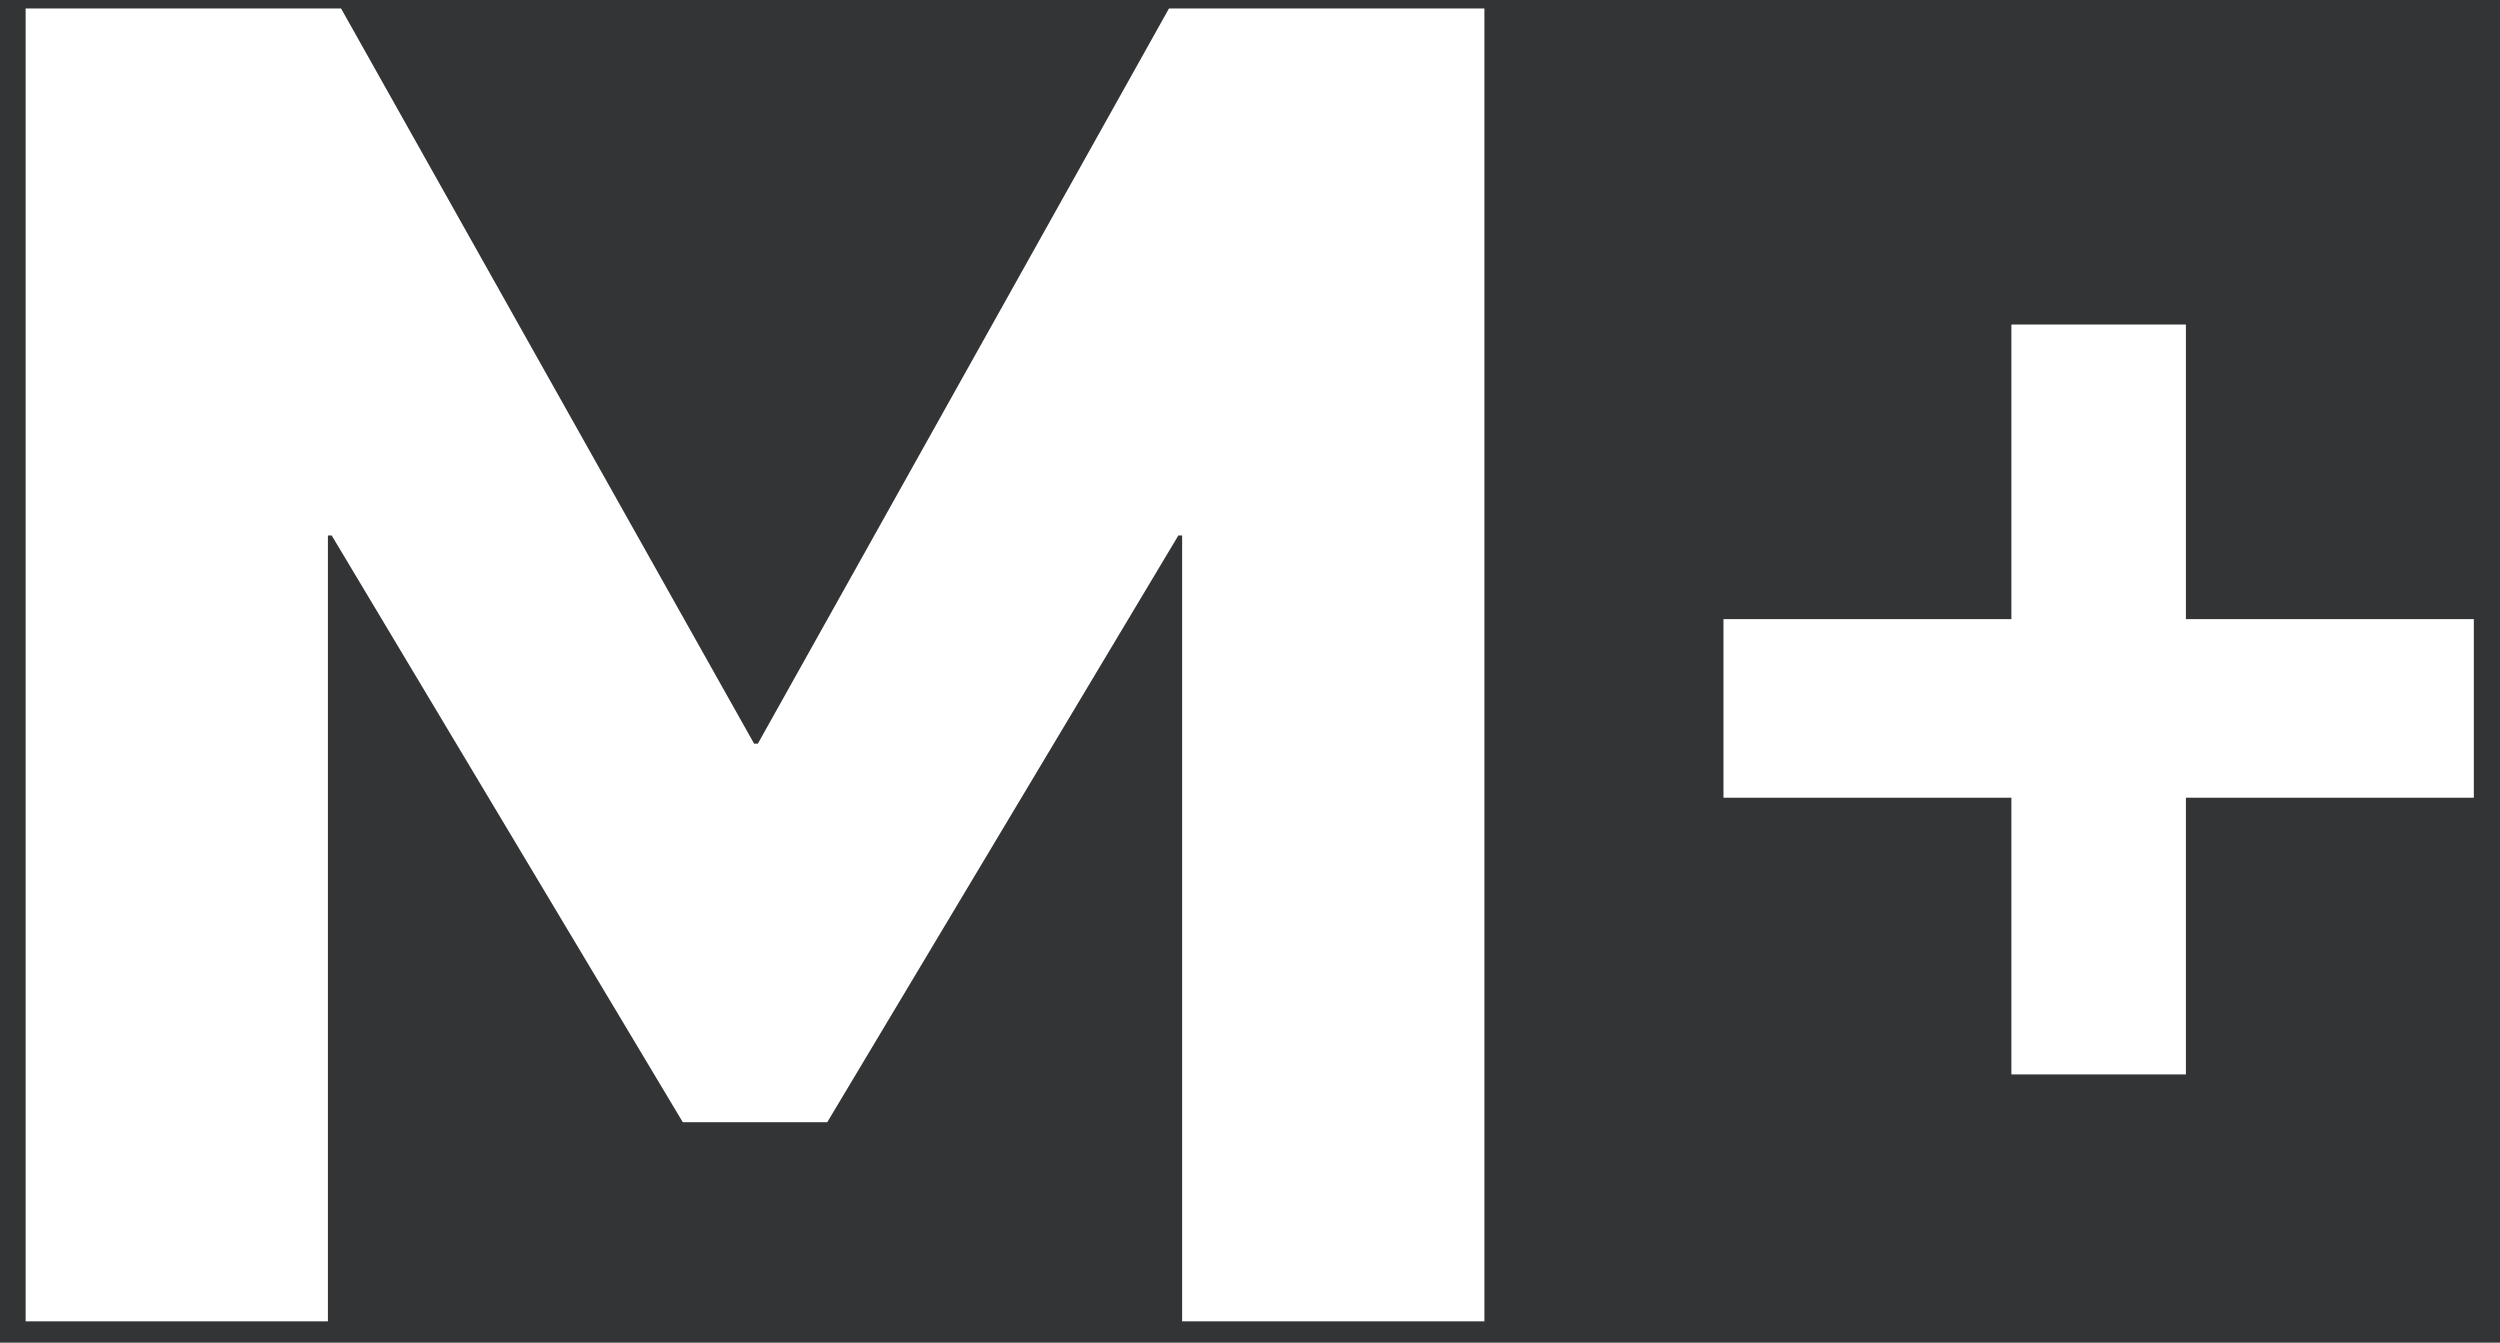
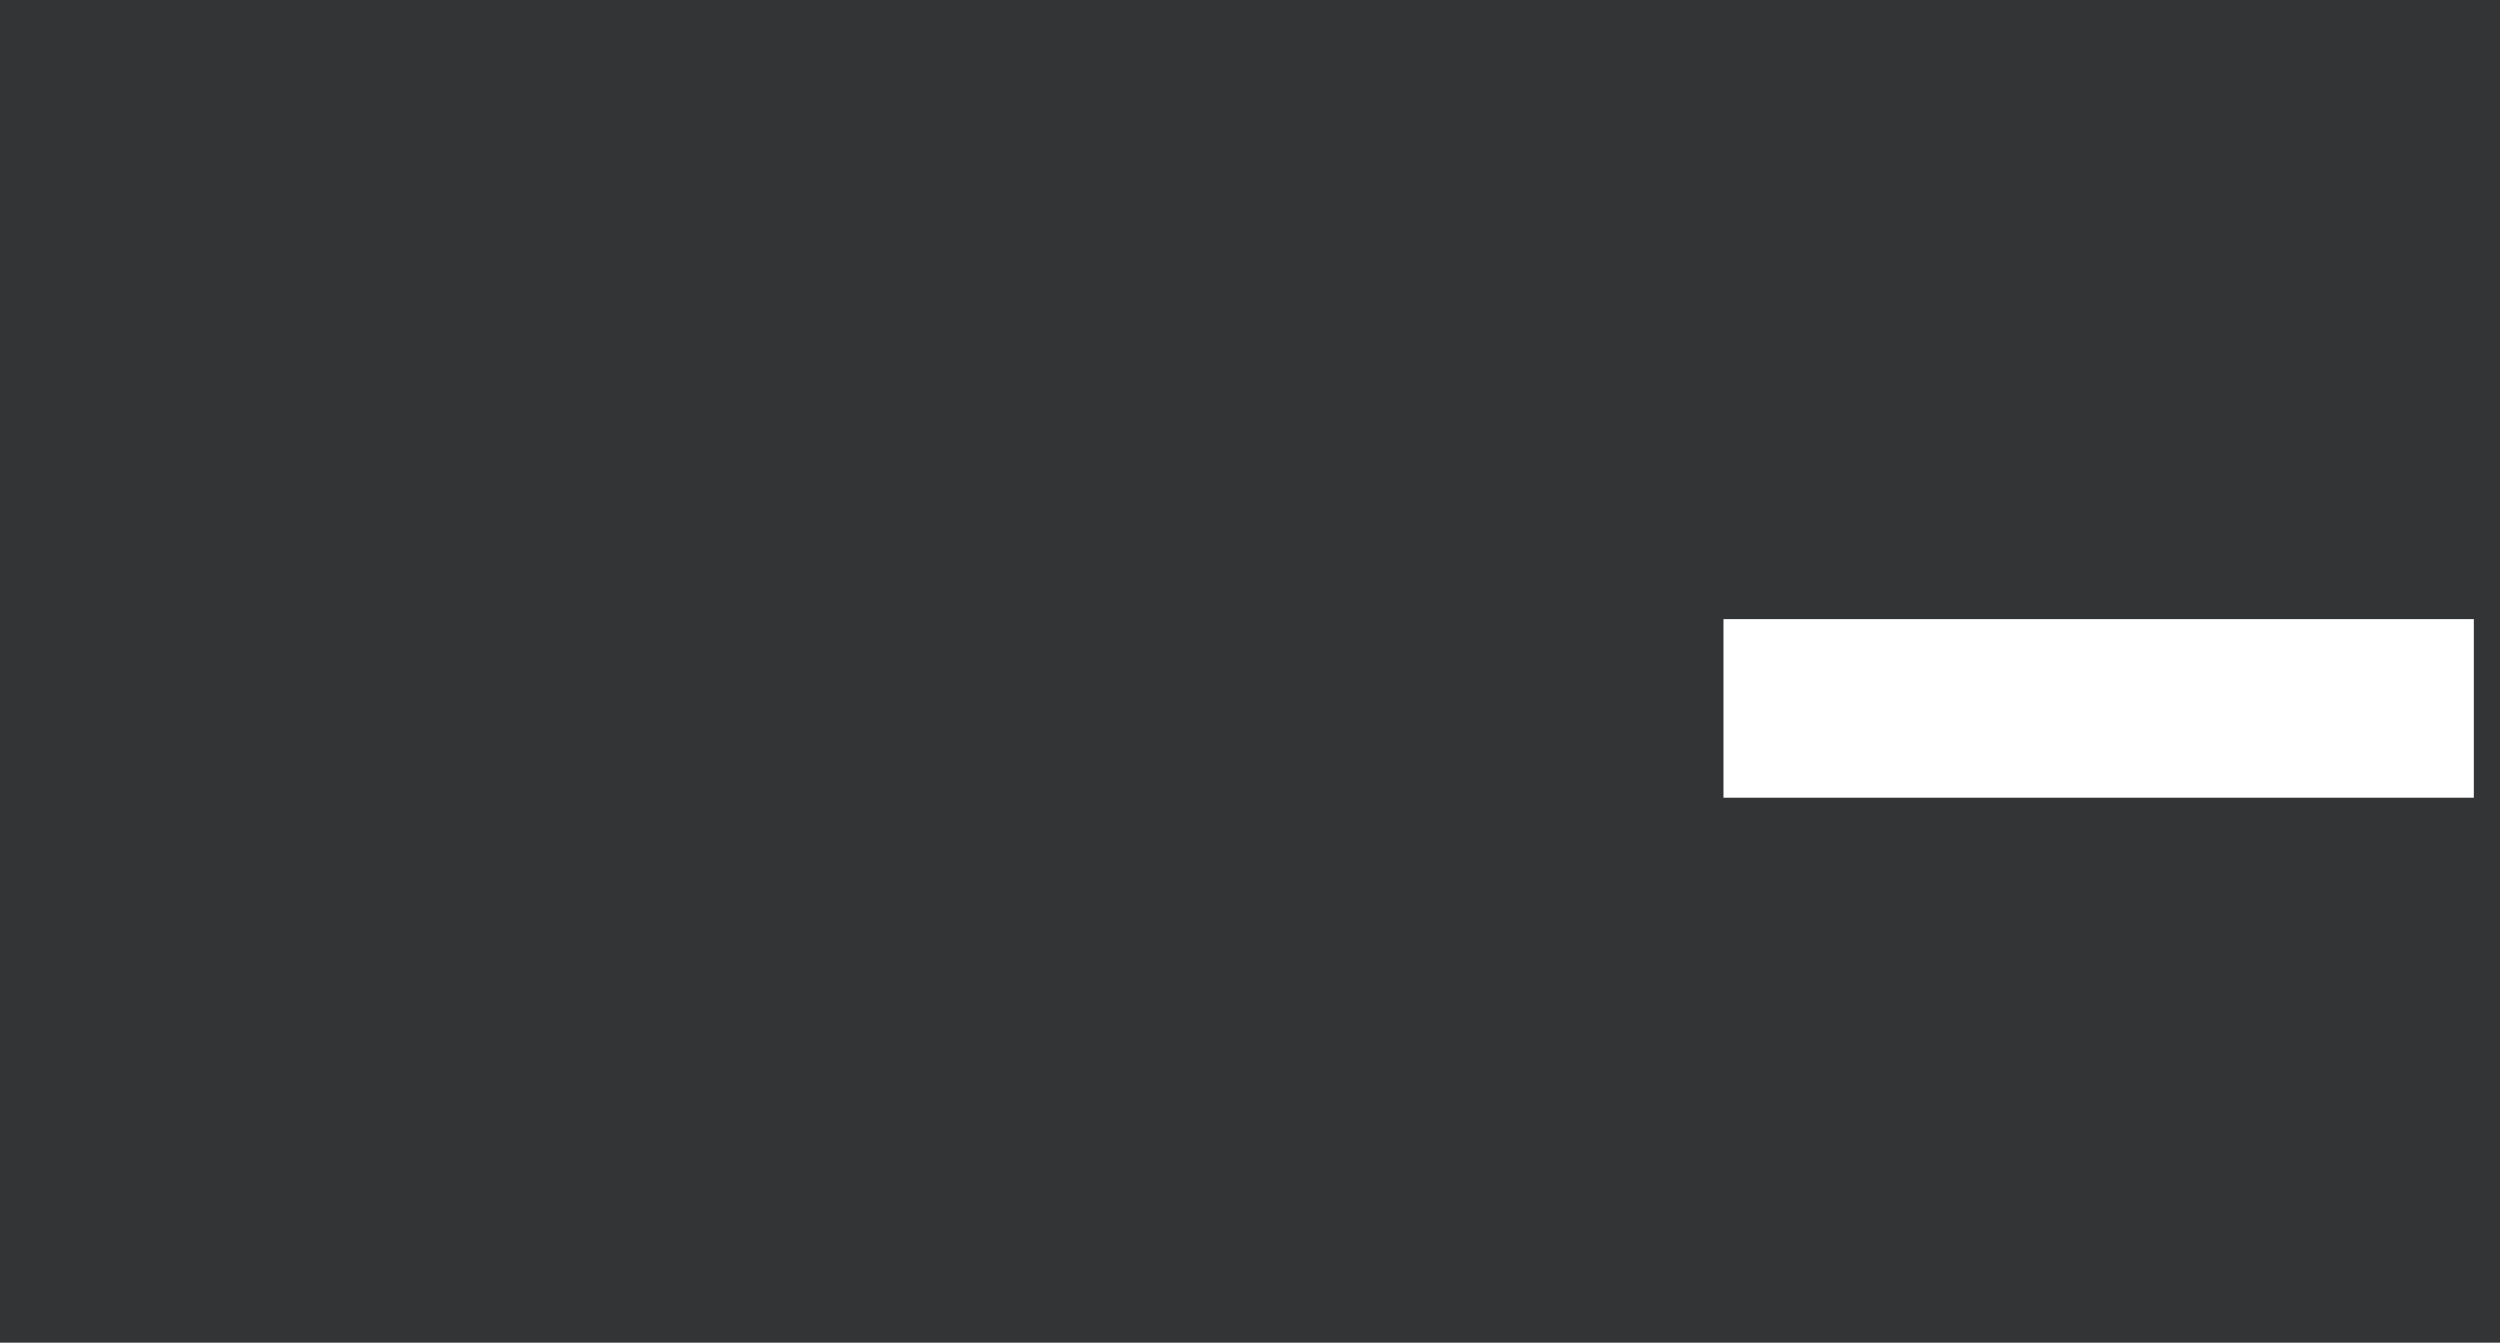
<svg xmlns="http://www.w3.org/2000/svg" xmlns:ns1="http://sodipodi.sourceforge.net/DTD/sodipodi-0.dtd" xmlns:ns2="http://www.inkscape.org/namespaces/inkscape" width="32.562" height="17.488" viewBox="0 0 32.562 17.488" version="1.1" id="svg3785" ns1:docname="MacLifePlus-Icon-Transparent.svg" ns2:version="0.92.3 (2405546, 2018-03-11)">
  <rect x="0" y="0" width="32.562" height="17.488" fill="#333333" stroke="none" />
  <defs id="defs3789" />
  <ns1:namedview pagecolor="#ffffff" bordercolor="#666666" borderopacity="1" objecttolerance="10" gridtolerance="10" guidetolerance="10" ns2:pageopacity="0" ns2:pageshadow="2" ns2:window-width="1920" ns2:window-height="1080" id="namedview3787" showgrid="false" showguides="true" ns2:guide-bbox="true" fit-margin-top="0" fit-margin-left="0" fit-margin-right="0" fit-margin-bottom="0" ns2:zoom="37.375" ns2:cx="15.79097" ns2:cy="7.2801232" ns2:window-x="0" ns2:window-y="30" ns2:window-maximized="1" ns2:current-layer="Page-1">
    <ns1:guide position="-2.301,3.0144043e-07" orientation="0,1" id="guide3793" ns2:locked="false" />
    <ns1:guide position="32.562,17.686" orientation="1,0" id="guide3795" ns2:locked="false" />
  </ns1:namedview>
  <title id="title3772">MacLifePlus-Icon</title>
  <desc id="desc3774">Created with Sketch.</desc>
  <g id="Page-1" style="fill:none;fill-rule:evenodd;stroke:none;stroke-width:1" transform="translate(0,-0.5)">
    <g id="MacLife-Home-#1" transform="translate(-1442,-39)" style="image-rendering:auto">
      <g id="MacLifePlus-Icon" transform="translate(1442,39)">
        <rect id="Rectangle" x="0" y="0.5" width="32.562" height="17.488" style="fill:#00aeef;stroke-width:0.777;fill-opacity:0.009" />
-         <polygon id="Path" points="13.537,13.076 13.488,13.076 8.108,3.5 4,3.5 4,20.6 7.937,20.6 7.937,10.364 7.986,10.364 12.559,18.006 14.441,18.006 19.014,10.364 19.063,10.364 19.063,20.6 23,20.6 23,3.5 18.892,3.5 " transform="translate(-3.666,-2.89)" style="fill:#ffffff" />
        <g id="plus" transform="translate(26,7.5)" style="fill:#ffffff">
-           <rect id="rect3778" x="0.198" y="-2.773" width="2.273" height="9.767" />
          <polygon id="Rectangle-Copy" transform="rotate(90,4.612,1.839)" points="6.163,0.23 6.163,10.003 3.837,10.003 3.837,0.23 " />
        </g>
      </g>
    </g>
  </g>
</svg>